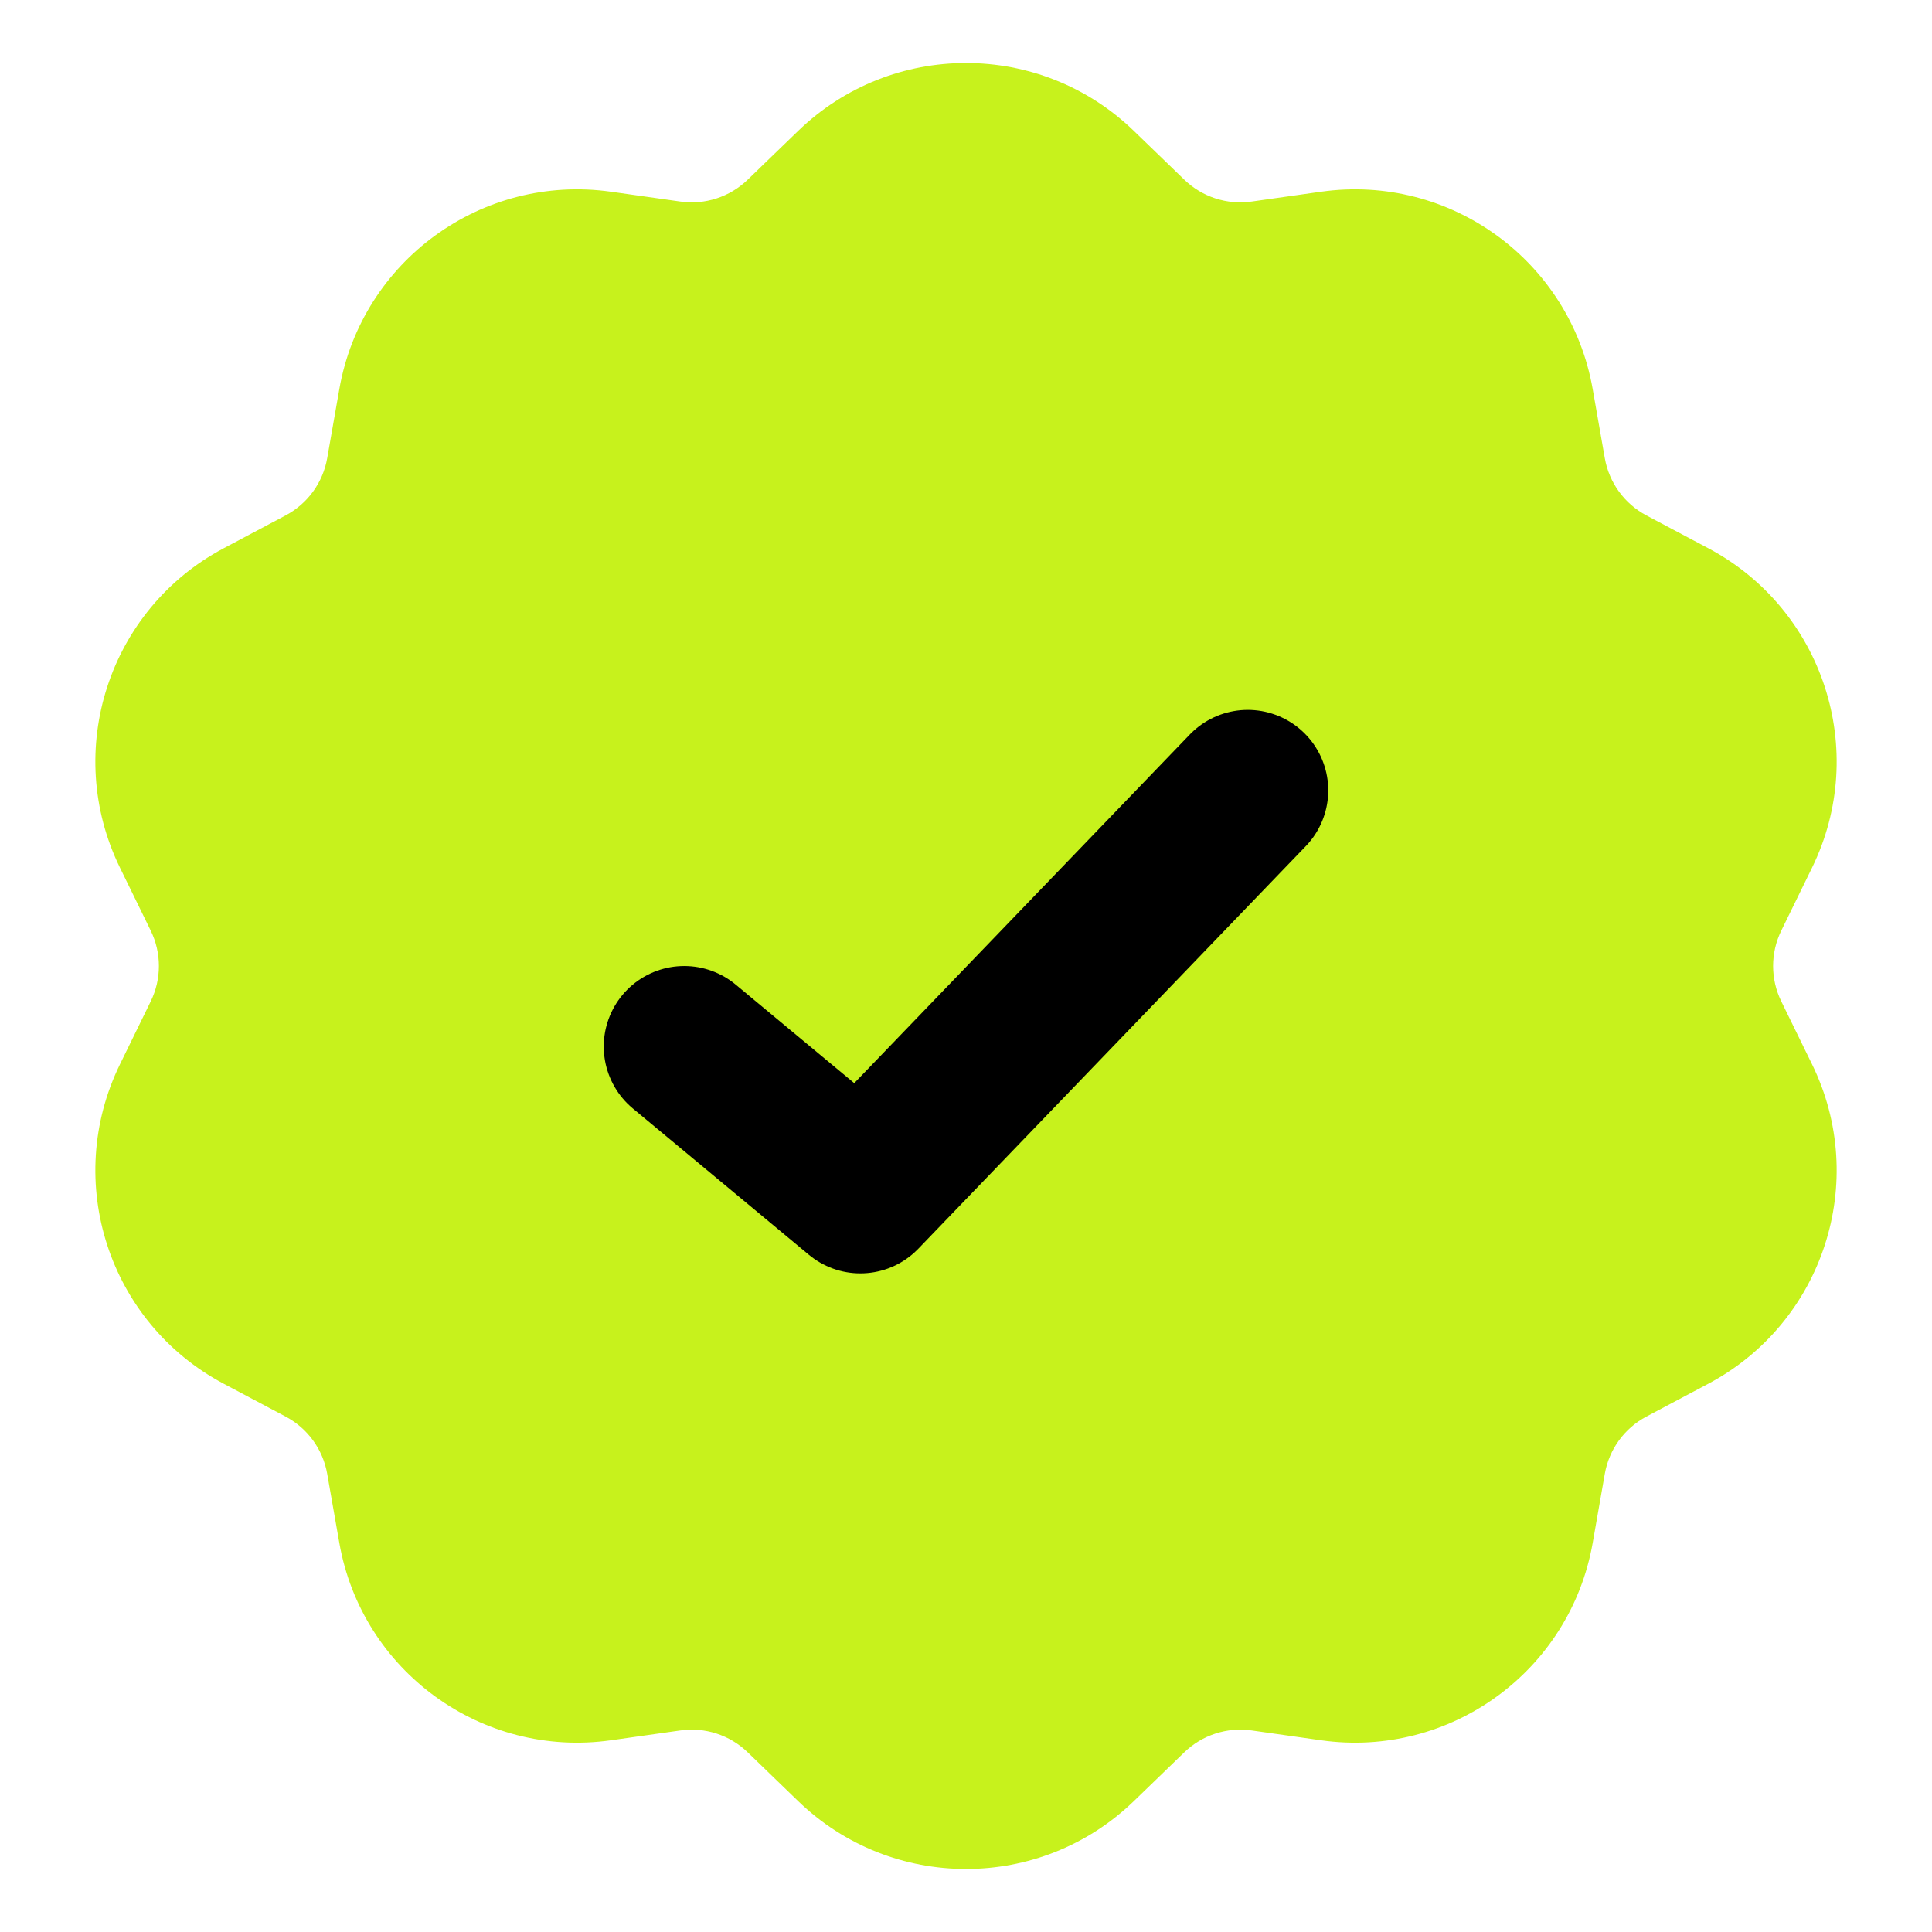
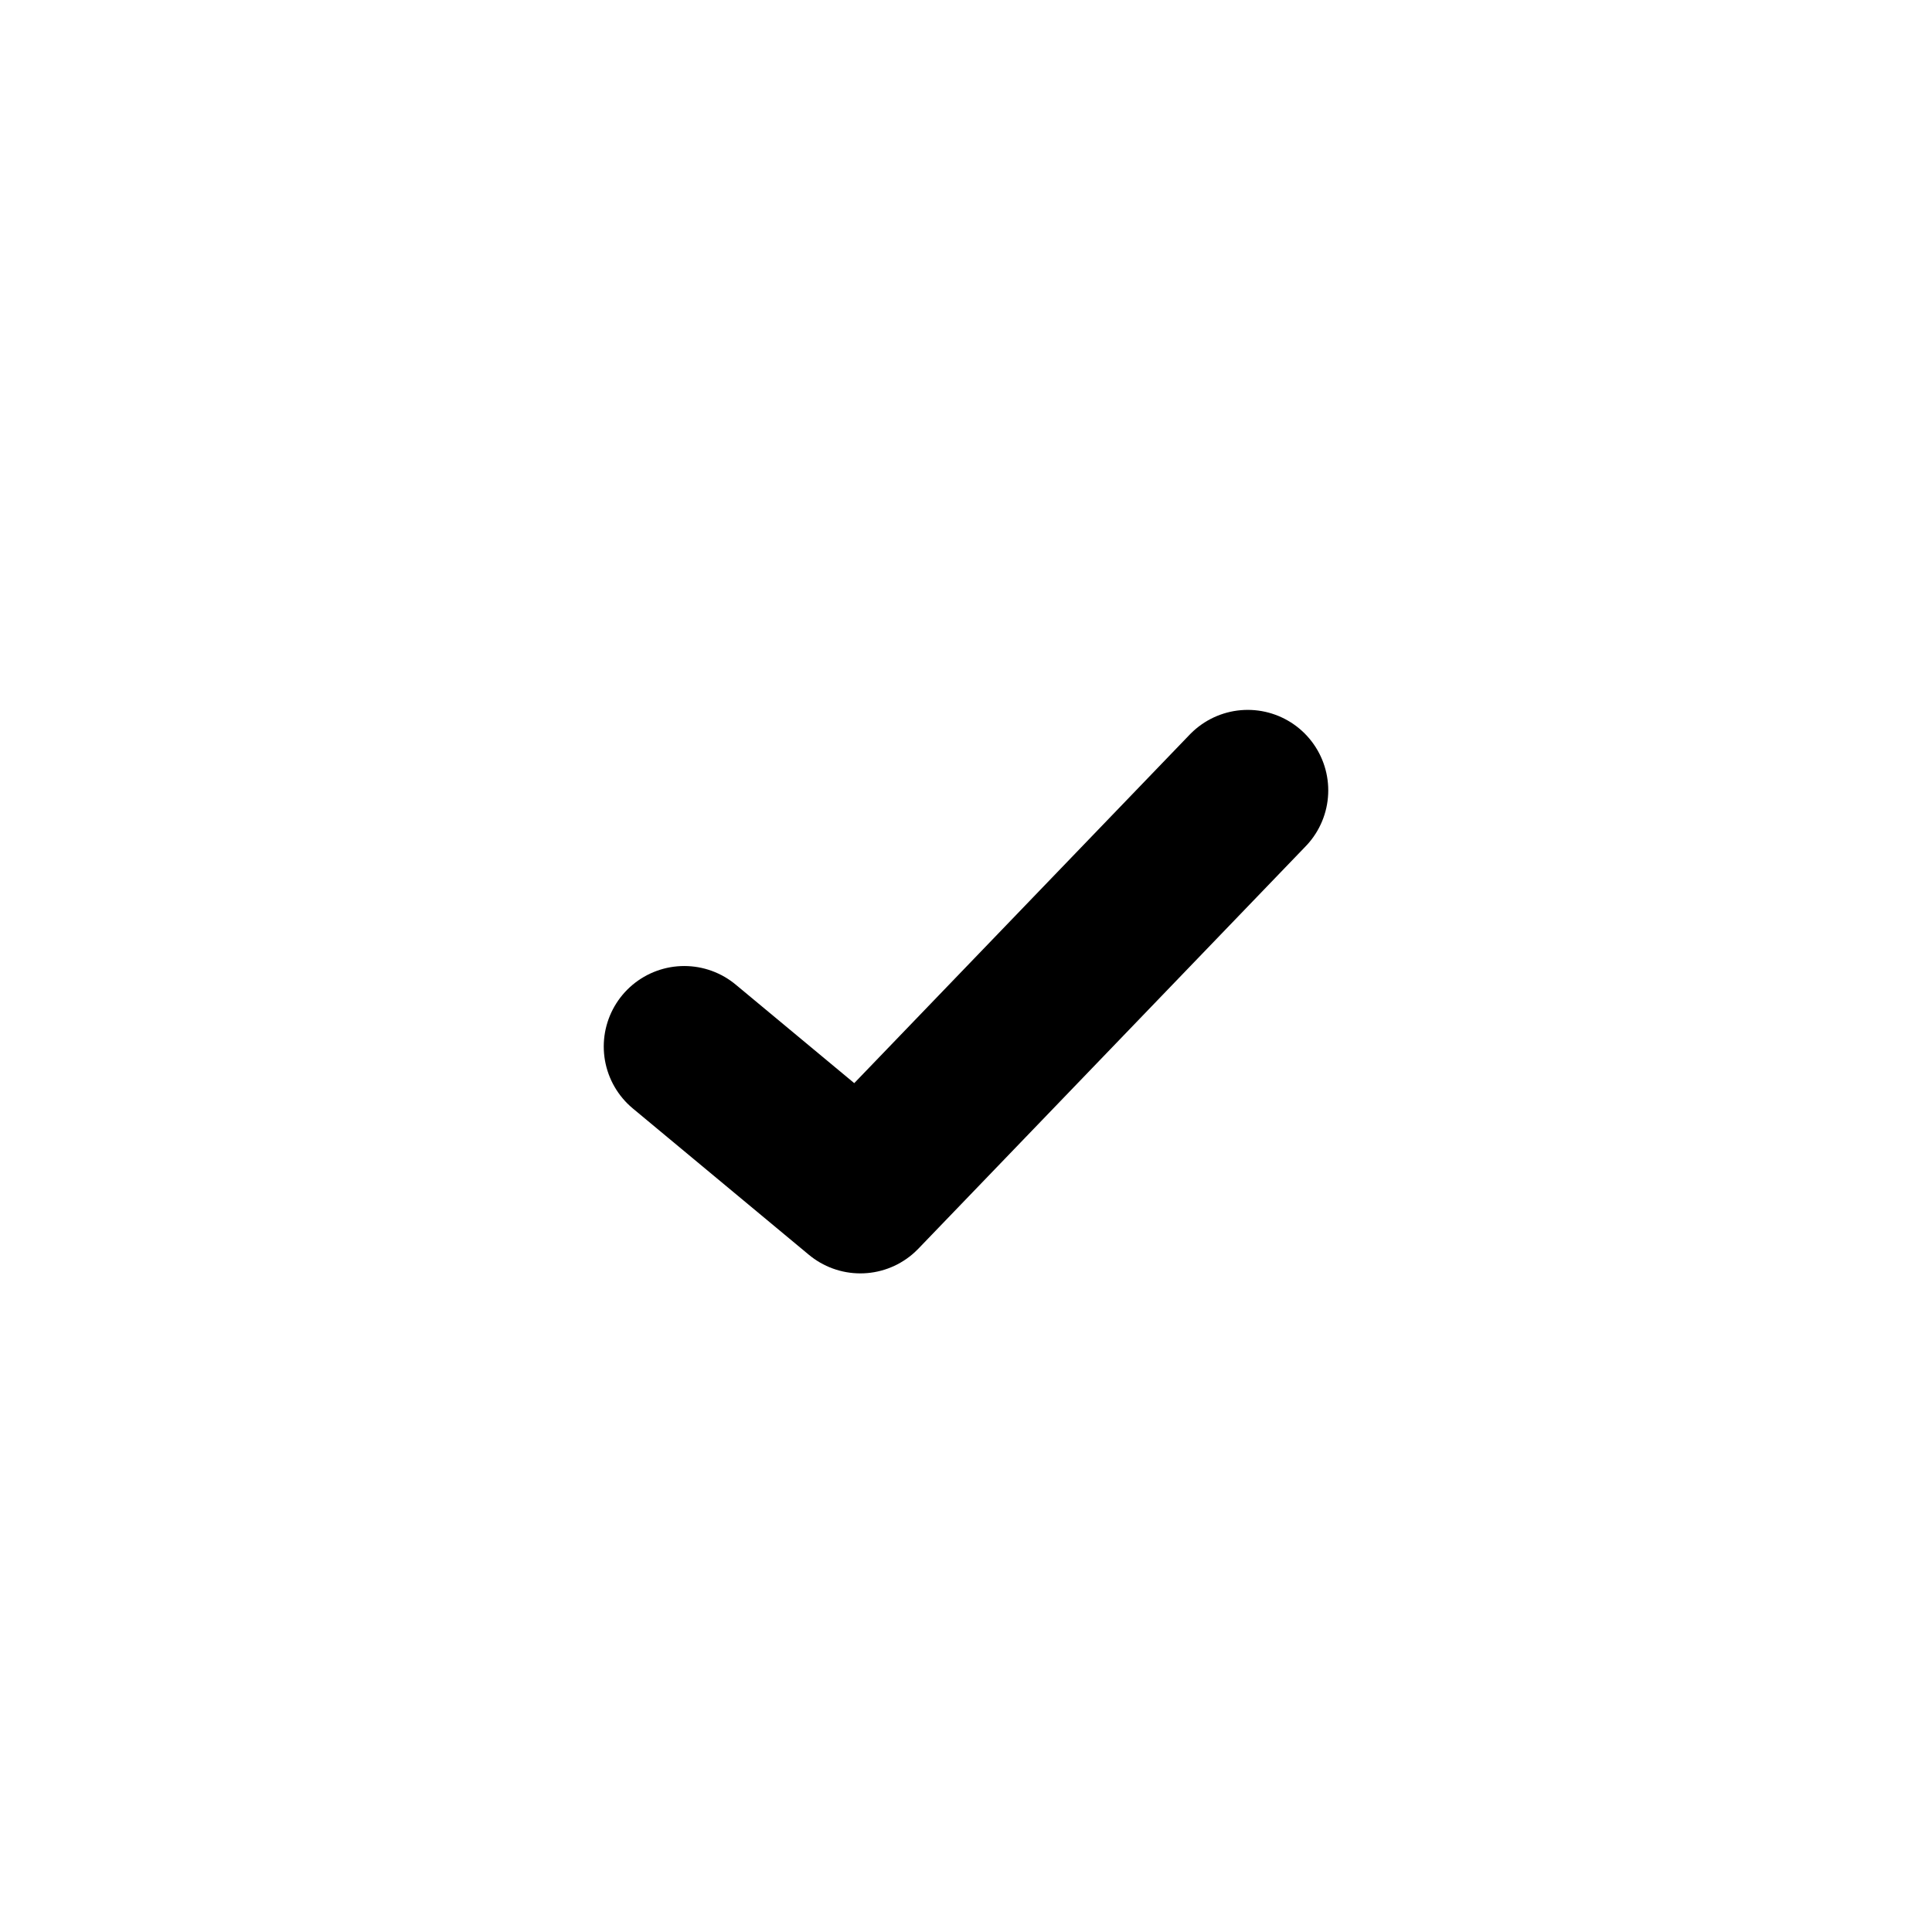
<svg xmlns="http://www.w3.org/2000/svg" width="90" height="90" viewBox="0 0 90 90" fill="none">
-   <path fill-rule="evenodd" clip-rule="evenodd" d="M52.822 6.1C48.461 1.88 41.539 1.88 37.178 6.1L34.83 8.371C33.999 9.175 32.843 9.551 31.698 9.389L28.463 8.931C22.455 8.081 16.855 12.15 15.807 18.127L15.242 21.344C15.043 22.483 14.328 23.467 13.306 24.009L10.421 25.54C5.06 28.384 2.922 34.967 5.587 40.418L7.021 43.353C7.529 44.392 7.529 45.608 7.021 46.647L5.587 49.582C2.922 55.033 5.06 61.616 10.421 64.46L13.306 65.991C14.328 66.533 15.043 67.517 15.242 68.656L15.807 71.874C16.855 77.85 22.455 81.919 28.463 81.069L31.698 80.611C32.843 80.449 33.999 80.825 34.83 81.629L37.178 83.9C41.539 88.12 48.461 88.12 52.822 83.9L55.17 81.629C56.002 80.825 57.157 80.449 58.303 80.611L61.537 81.069C67.546 81.919 73.145 77.85 74.194 71.874L74.758 68.656C74.958 67.517 75.672 66.533 76.694 65.991L79.58 64.46C84.94 61.616 87.079 55.033 84.414 49.582L82.979 46.647C82.471 45.608 82.471 44.392 82.979 43.353L84.414 40.418C87.079 34.967 84.94 28.384 79.58 25.54L76.694 24.009C75.672 23.467 74.958 22.483 74.758 21.344L74.194 18.127C73.145 12.15 67.546 8.081 61.537 8.931L58.303 9.389C57.157 9.551 56.002 9.175 55.17 8.371L52.822 6.1Z" fill="#C7F21C" />
  <path d="M58.125 36.819L40.078 55.569L31.875 48.751" stroke="black" stroke-width="7.5" stroke-linecap="round" stroke-linejoin="round" />
</svg>